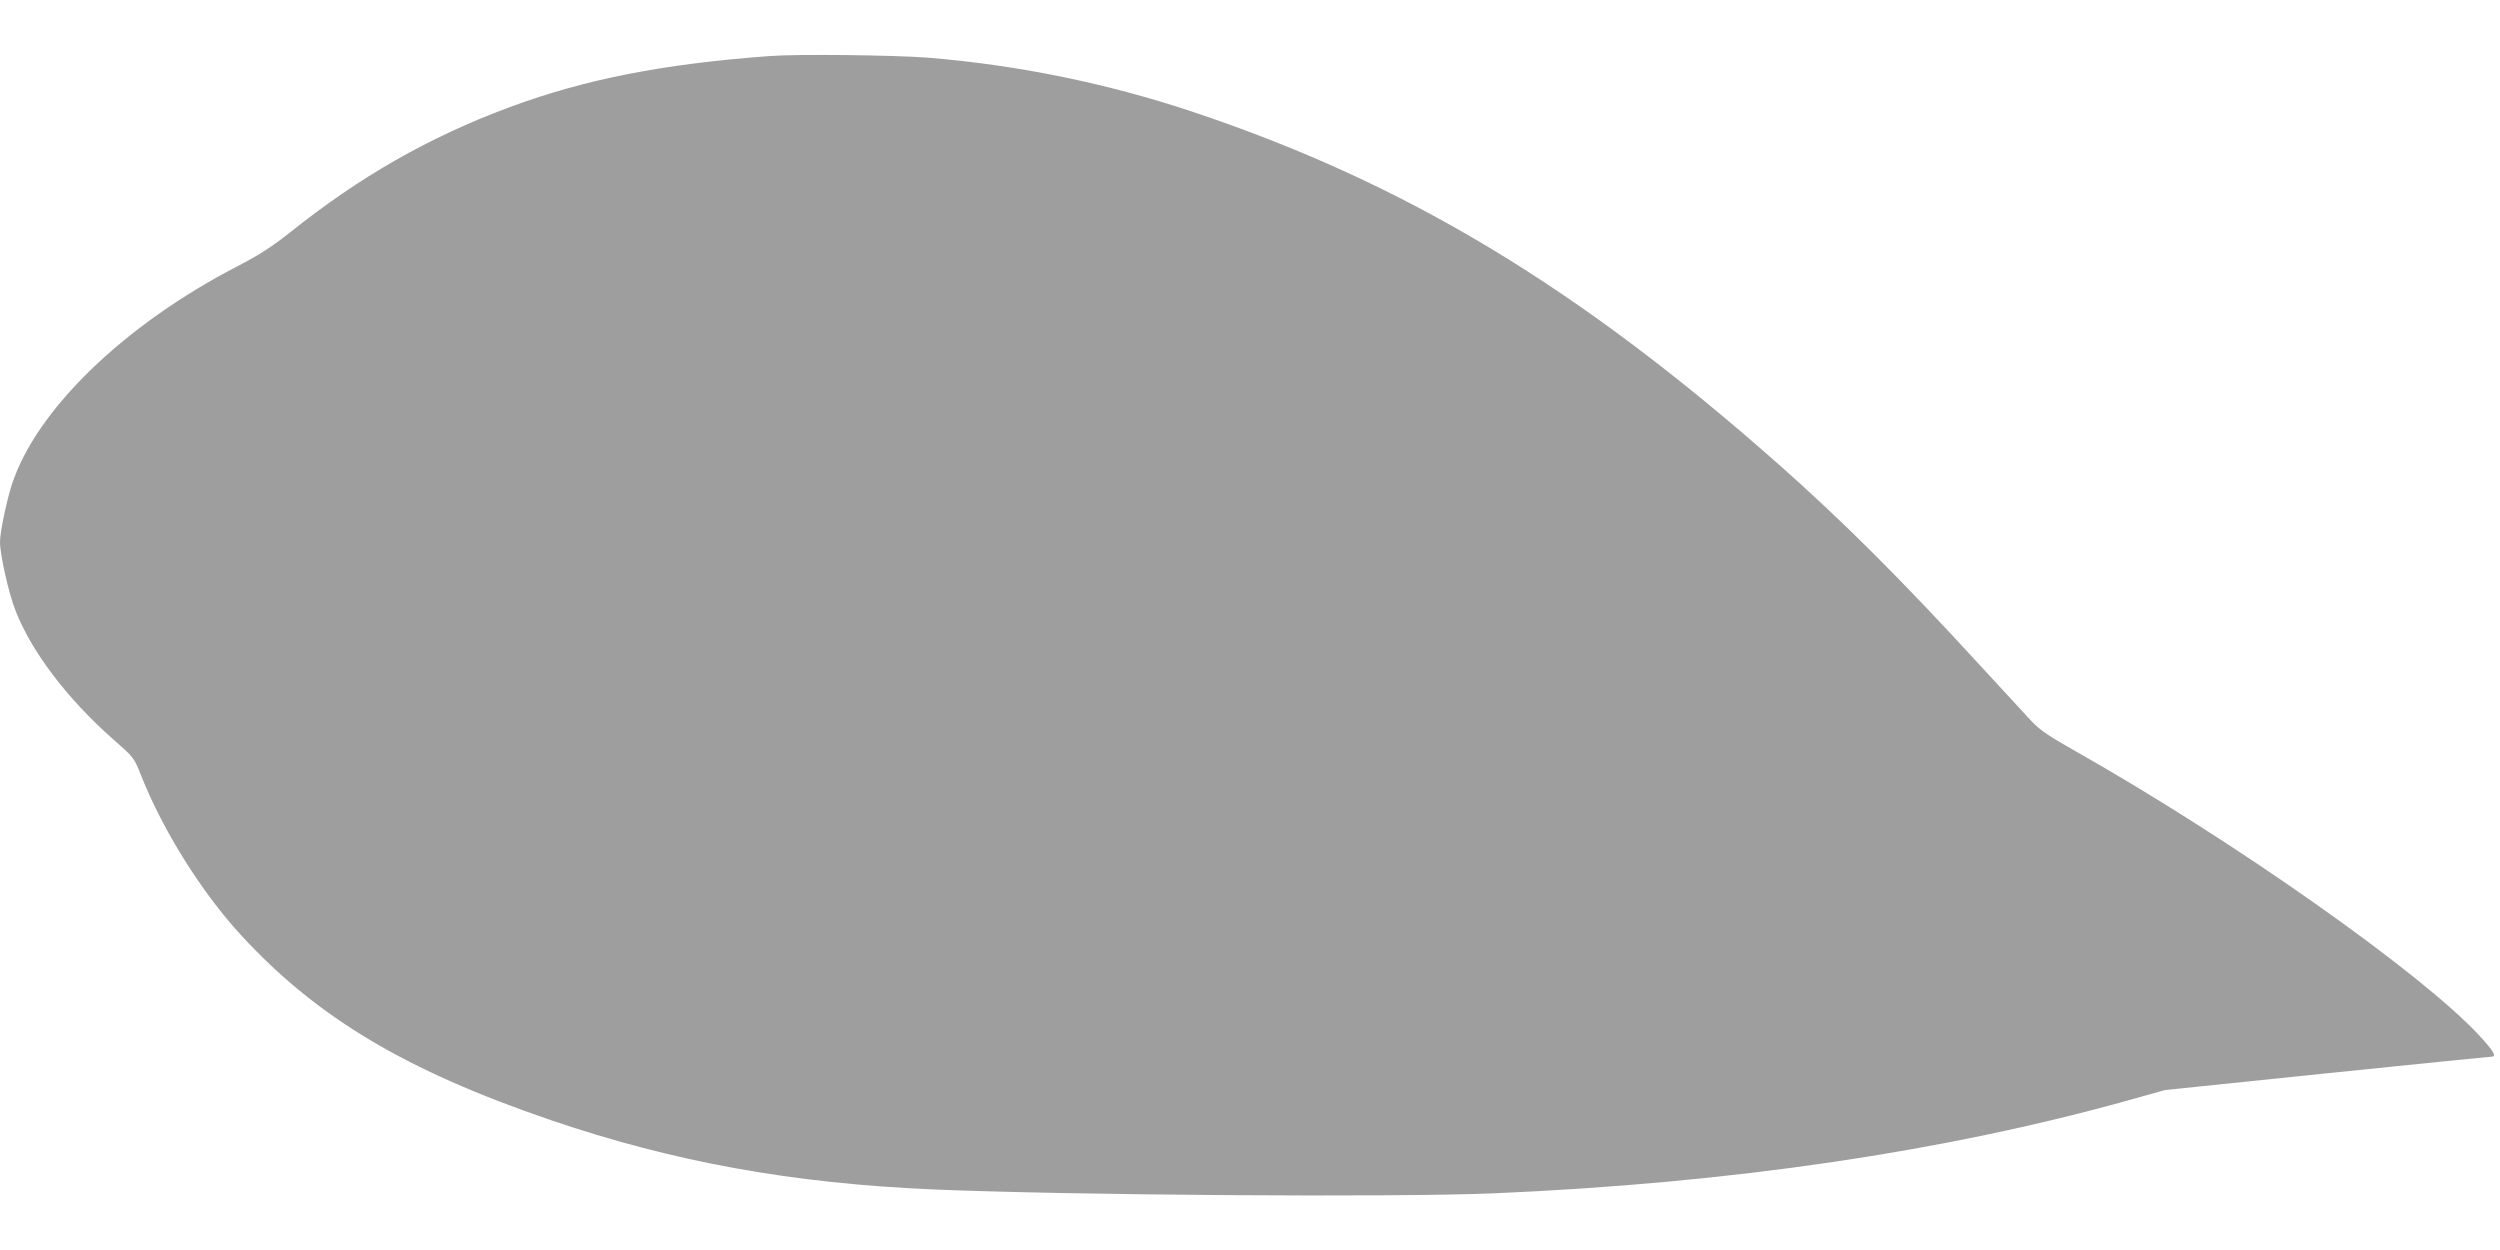
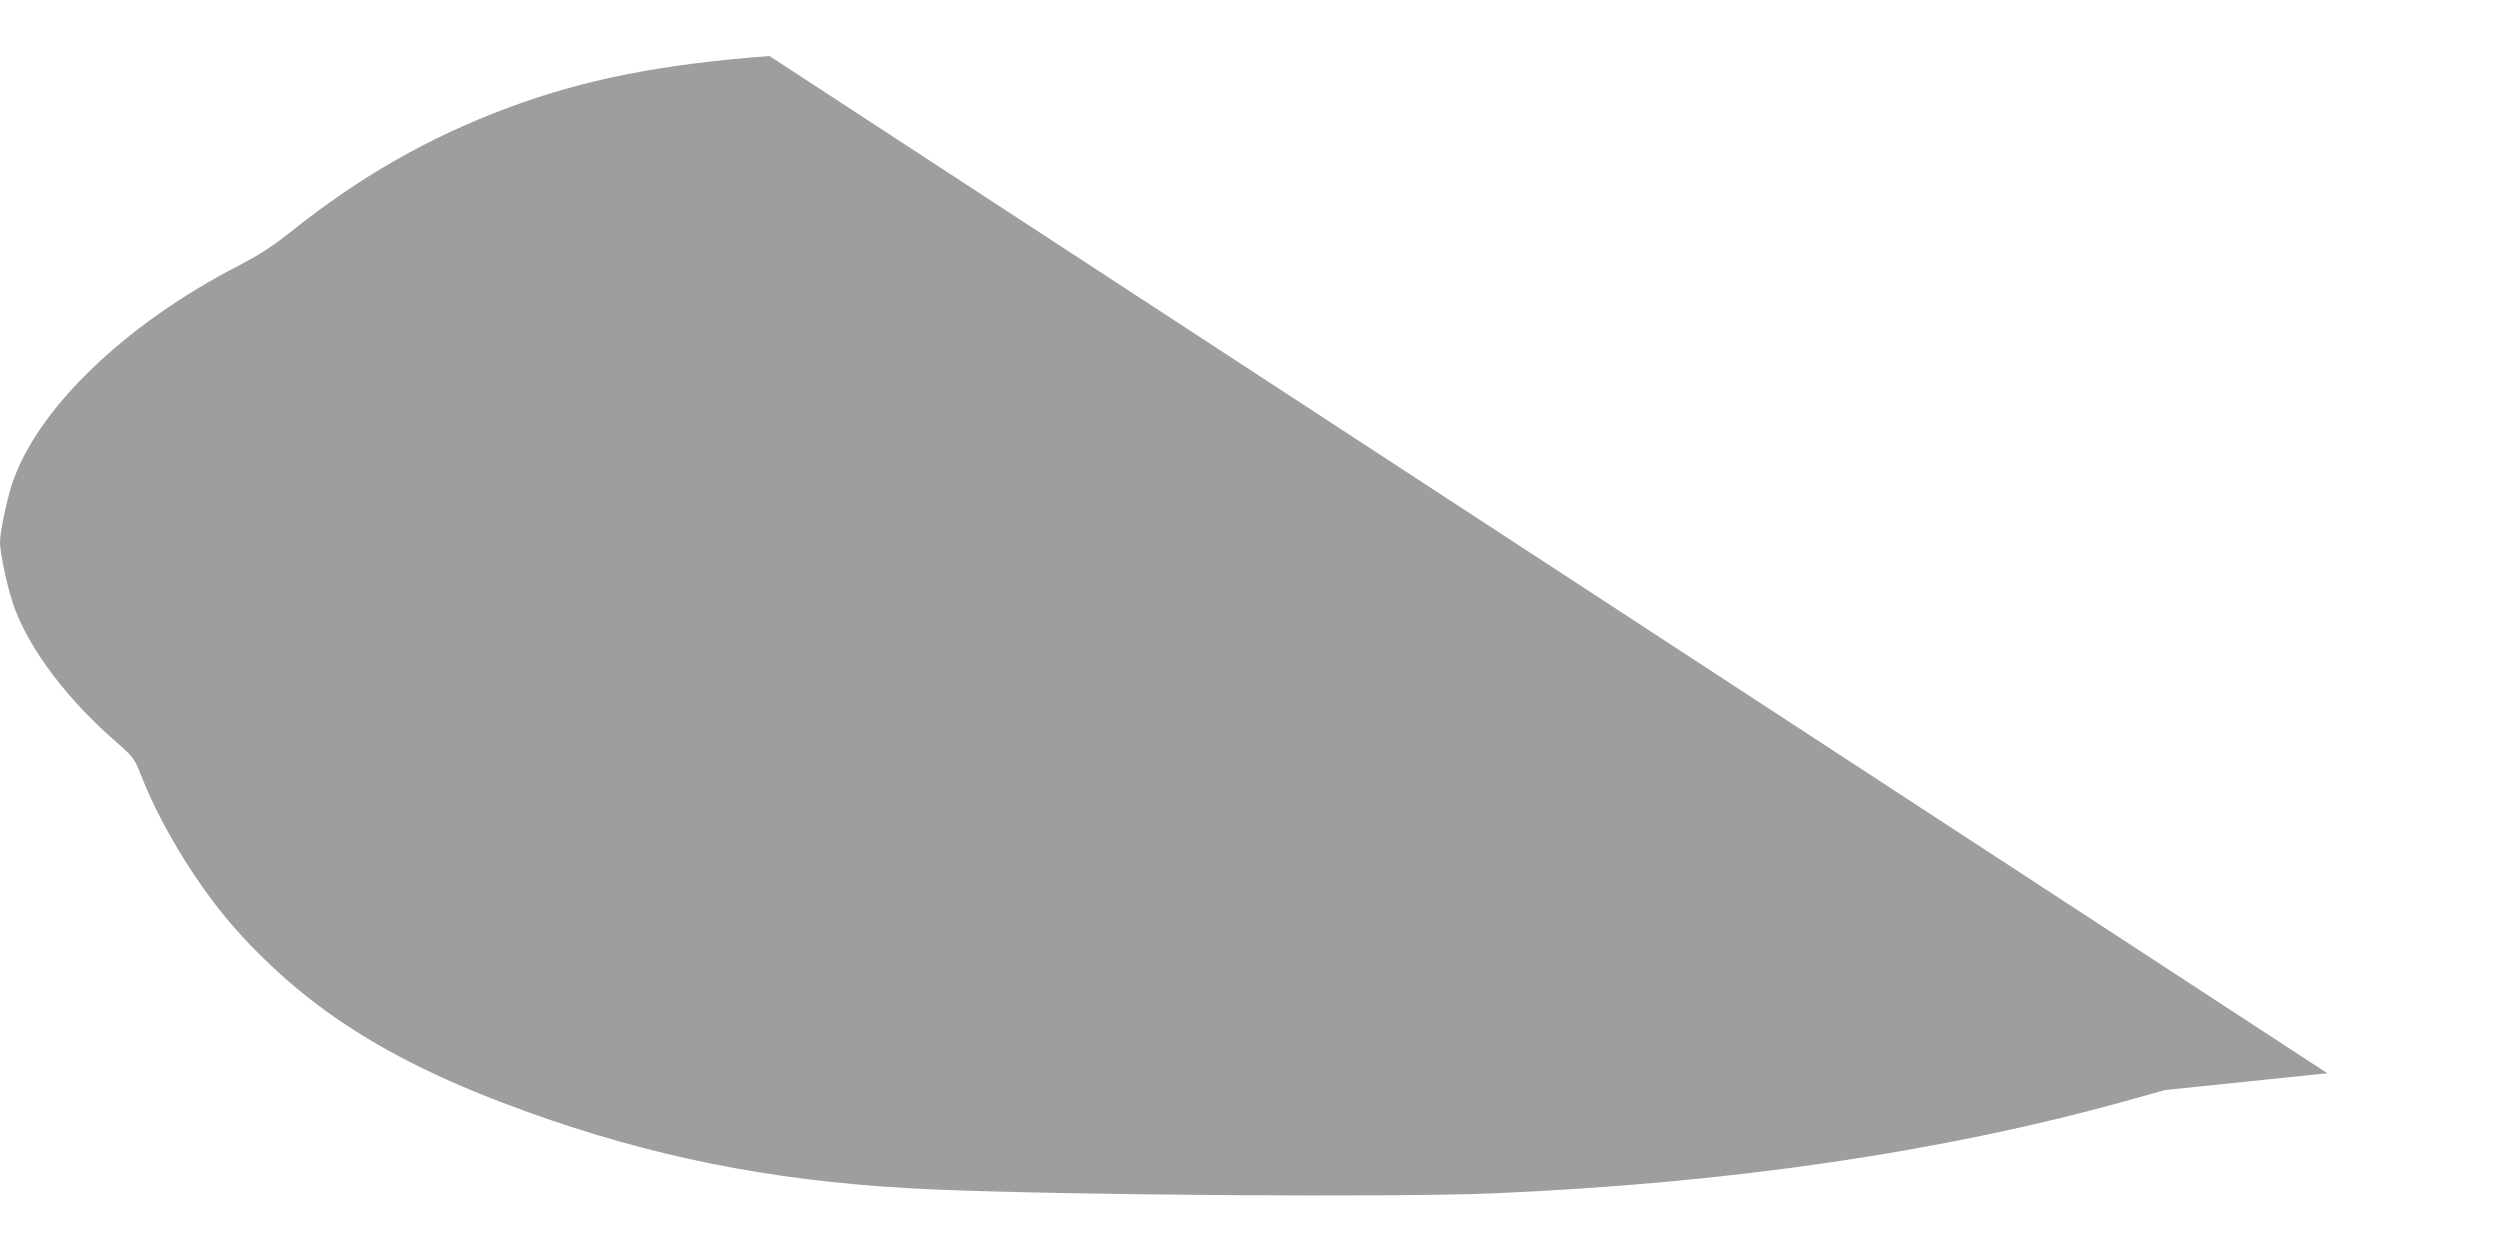
<svg xmlns="http://www.w3.org/2000/svg" version="1.0" width="1280pt" height="640pt" viewBox="0 0 1280 640" preserveAspectRatio="xMidYMid meet">
  <g transform="translate(0,640) scale(0.1,-0.1)" fill="#9e9e9e" stroke="none">
-     <path d="M3940 6113 c-553 -41 -950 -120 -1337 -264 -410 -153 -763 -355 -1118 -639 -91 -72 -157 -115 -265 -171 -582 -300 -1033 -735 -1159 -1119 -28 -88 -61 -244 -61 -295 0 -63 44 -262 79 -350 81 -210 264 -451 498 -658 108 -95 109 -95 146 -189 111 -280 310 -598 513 -818 388 -421 843 -692 1584 -945 631 -215 1237 -324 1960 -355 714 -30 2358 -41 2865 -20 1214 52 2308 212 3265 480 l175 49 831 86 c456 47 836 85 842 85 26 0 9 29 -63 107 -295 320 -1259 999 -2065 1455 -140 79 -186 110 -230 157 -30 33 -147 160 -260 282 -409 446 -705 741 -1035 1033 -1028 909 -1910 1440 -3000 1804 -434 145 -897 240 -1358 277 -169 13 -668 19 -807 8z" />
+     <path d="M3940 6113 c-553 -41 -950 -120 -1337 -264 -410 -153 -763 -355 -1118 -639 -91 -72 -157 -115 -265 -171 -582 -300 -1033 -735 -1159 -1119 -28 -88 -61 -244 -61 -295 0 -63 44 -262 79 -350 81 -210 264 -451 498 -658 108 -95 109 -95 146 -189 111 -280 310 -598 513 -818 388 -421 843 -692 1584 -945 631 -215 1237 -324 1960 -355 714 -30 2358 -41 2865 -20 1214 52 2308 212 3265 480 l175 49 831 86 z" />
  </g>
</svg>